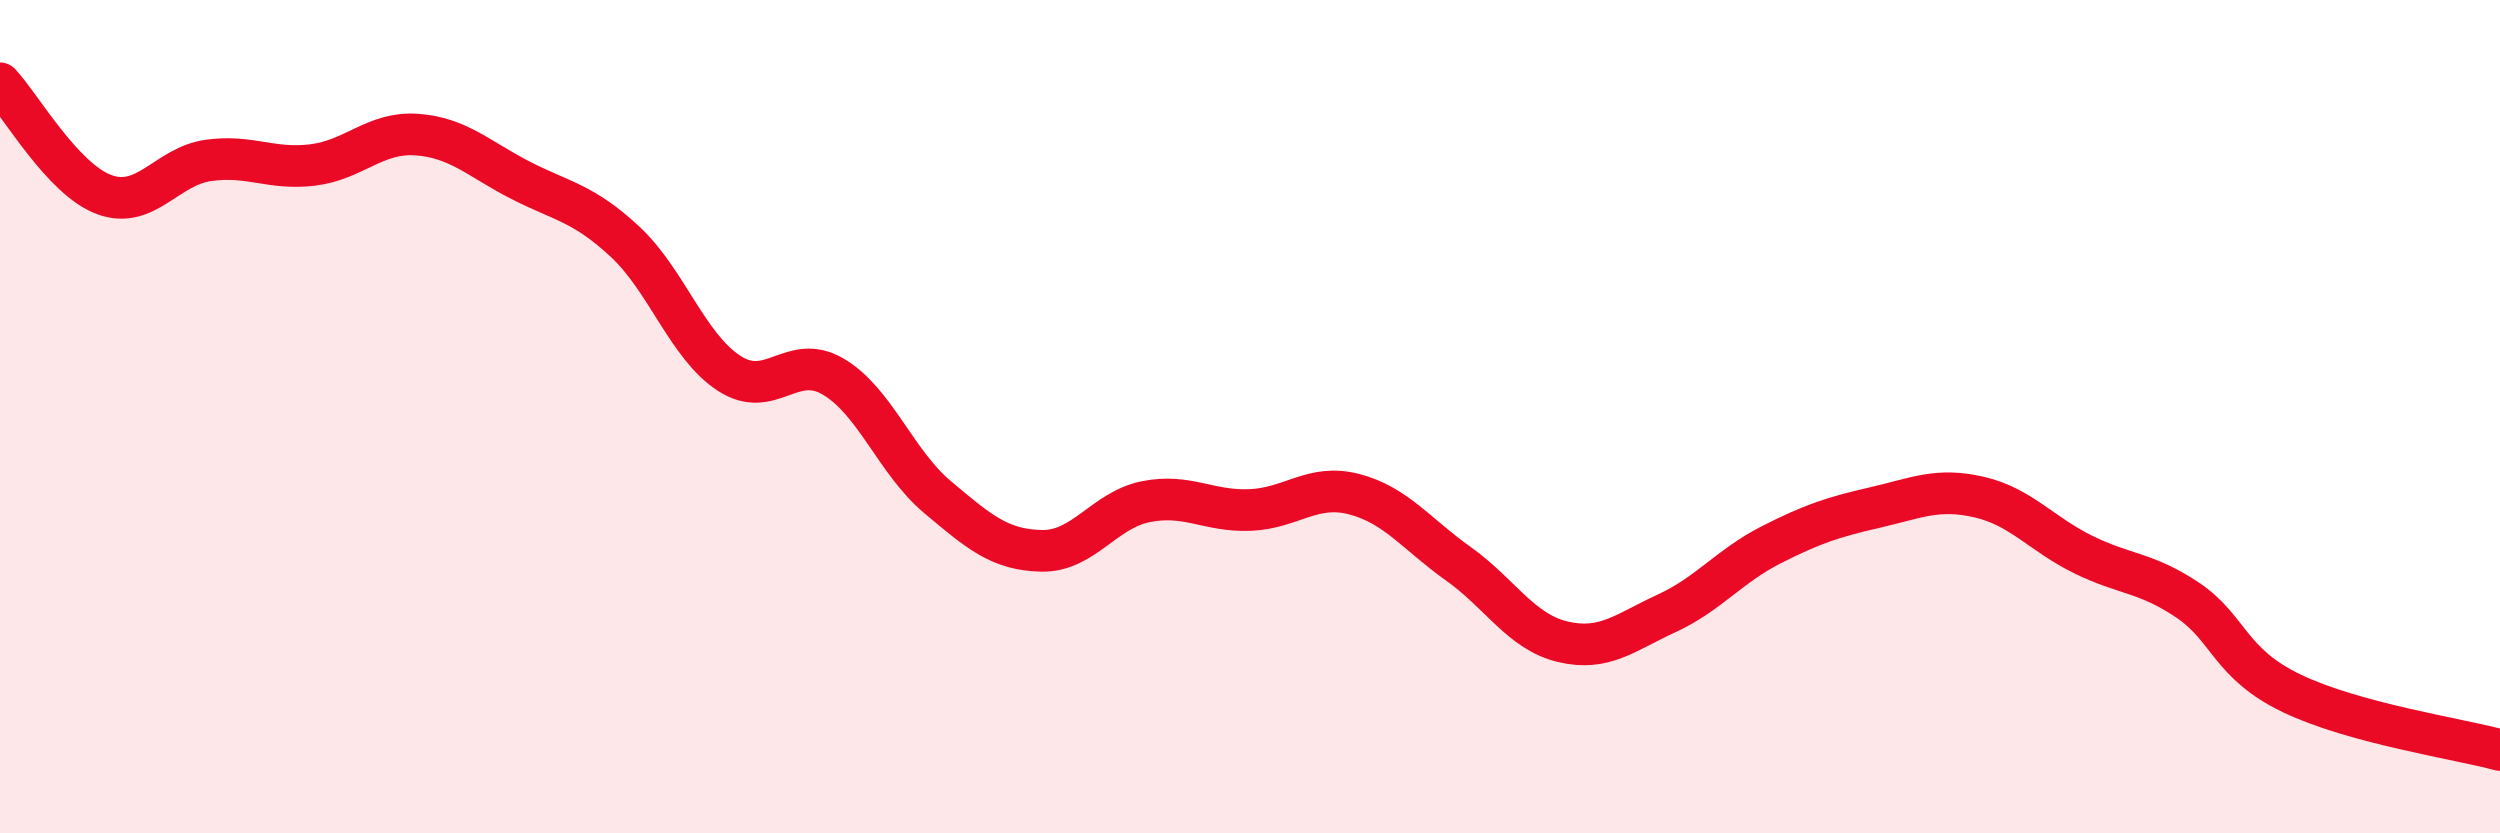
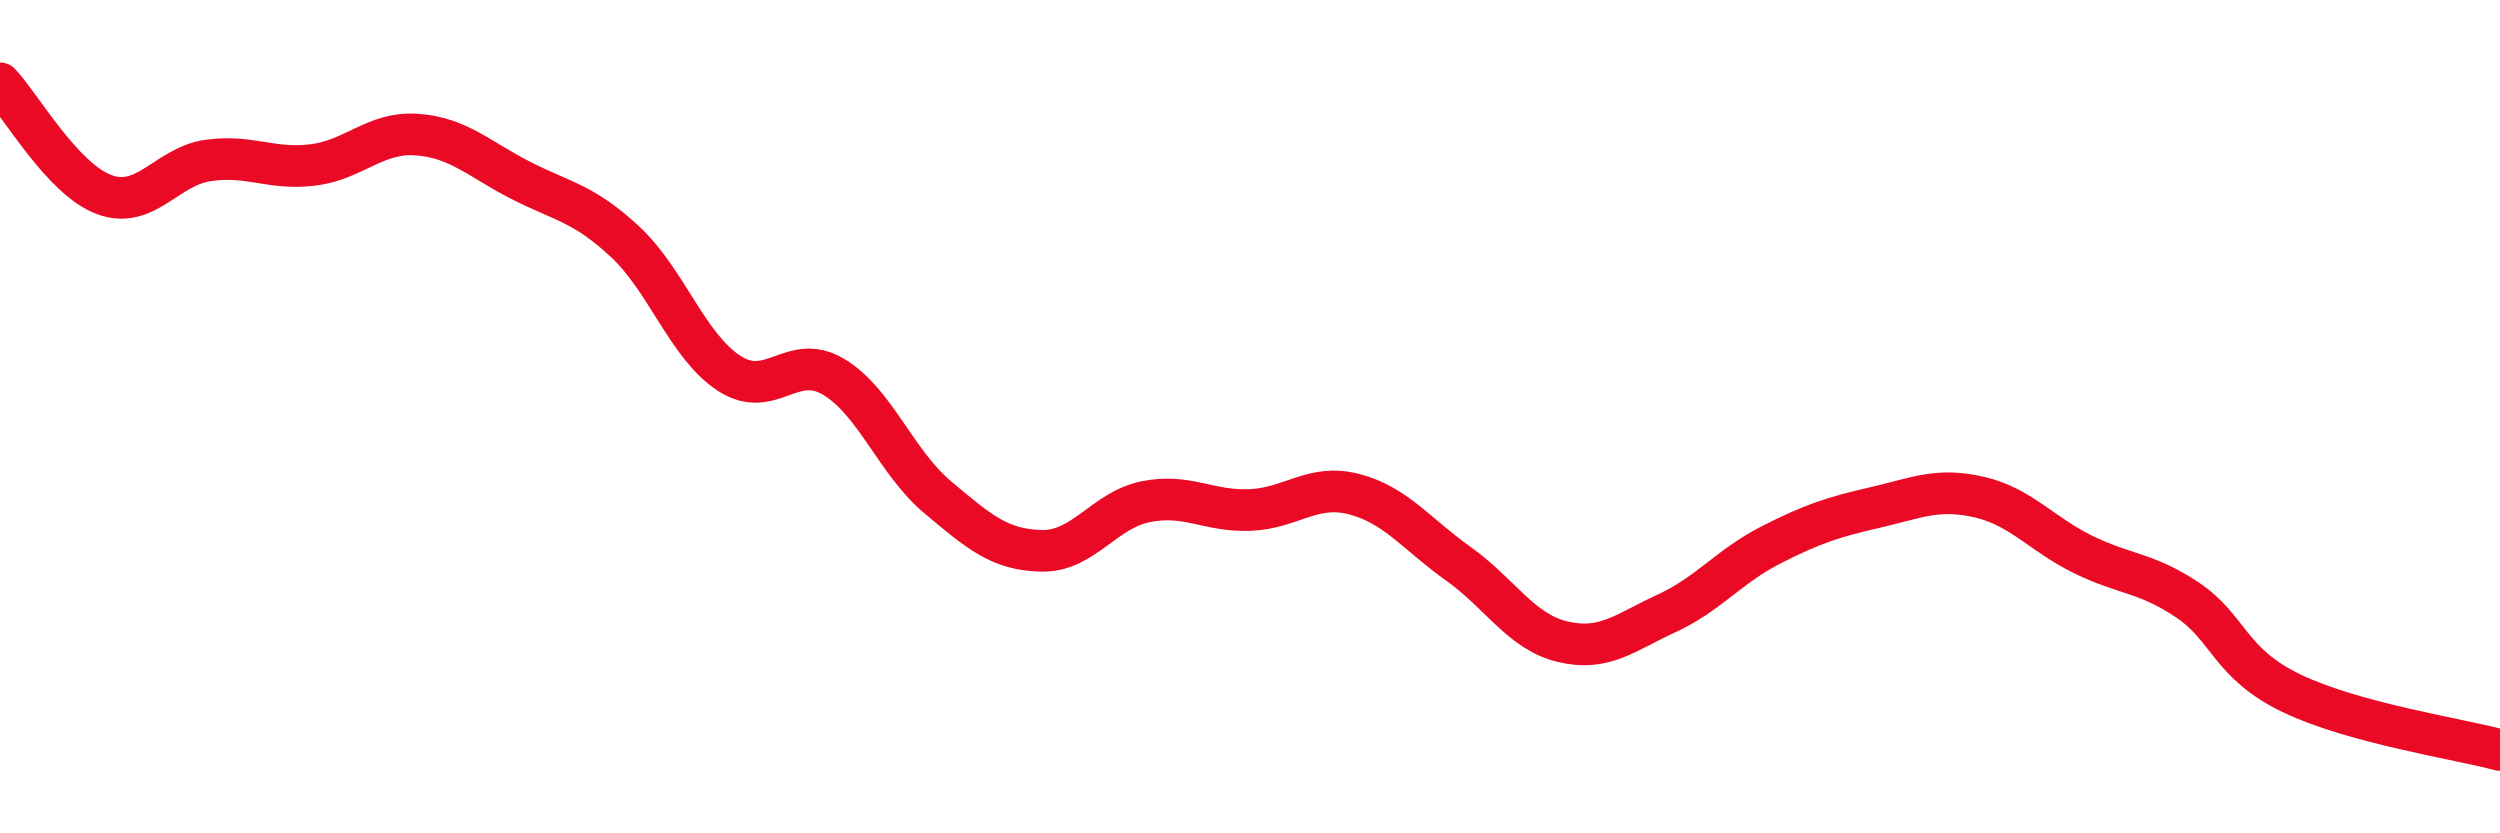
<svg xmlns="http://www.w3.org/2000/svg" width="60" height="20" viewBox="0 0 60 20">
-   <path d="M 0,2 C 0.5,2.53 1.5,4.3 2.5,4.67 C 3.5,5.04 4,3.99 5,3.85 C 6,3.71 6.5,4.08 7.5,3.96 C 8.5,3.84 9,3.16 10,3.23 C 11,3.3 11.5,3.82 12.5,4.33 C 13.5,4.84 14,4.87 15,5.8 C 16,6.73 16.5,8.31 17.5,8.96 C 18.5,9.61 19,8.45 20,9.04 C 21,9.63 21.5,11.09 22.5,11.93 C 23.5,12.77 24,13.2 25,13.22 C 26,13.24 26.5,12.24 27.5,12.04 C 28.5,11.84 29,12.28 30,12.24 C 31,12.2 31.5,11.6 32.5,11.86 C 33.5,12.12 34,12.82 35,13.53 C 36,14.24 36.5,15.16 37.5,15.4 C 38.5,15.64 39,15.18 40,14.72 C 41,14.26 41.5,13.59 42.5,13.08 C 43.5,12.57 44,12.41 45,12.18 C 46,11.95 46.5,11.7 47.5,11.93 C 48.5,12.16 49,12.82 50,13.31 C 51,13.8 51.5,13.73 52.5,14.4 C 53.5,15.07 53.5,15.92 55,16.64 C 56.5,17.36 59,17.73 60,18L60 20L0 20Z" fill="#EB0A25" opacity="0.1" stroke-linecap="round" stroke-linejoin="round" />
  <path d="M 0,2 C 0.5,2.53 1.5,4.3 2.5,4.67 C 3.5,5.04 4,3.99 5,3.85 C 6,3.71 6.5,4.08 7.5,3.96 C 8.5,3.84 9,3.16 10,3.23 C 11,3.3 11.5,3.82 12.5,4.33 C 13.5,4.84 14,4.87 15,5.8 C 16,6.73 16.5,8.31 17.5,8.96 C 18.5,9.61 19,8.45 20,9.04 C 21,9.63 21.5,11.09 22.5,11.93 C 23.5,12.77 24,13.2 25,13.22 C 26,13.24 26.5,12.24 27.5,12.04 C 28.5,11.84 29,12.28 30,12.24 C 31,12.2 31.5,11.6 32.5,11.86 C 33.5,12.12 34,12.82 35,13.53 C 36,14.24 36.5,15.16 37.5,15.4 C 38.5,15.64 39,15.18 40,14.72 C 41,14.26 41.5,13.59 42.5,13.08 C 43.5,12.57 44,12.41 45,12.18 C 46,11.95 46.5,11.7 47.5,11.93 C 48.5,12.16 49,12.82 50,13.31 C 51,13.8 51.5,13.73 52.5,14.4 C 53.5,15.07 53.5,15.92 55,16.64 C 56.5,17.36 59,17.73 60,18" stroke="#EB0A25" stroke-width="1" fill="none" stroke-linecap="round" stroke-linejoin="round" />
</svg>